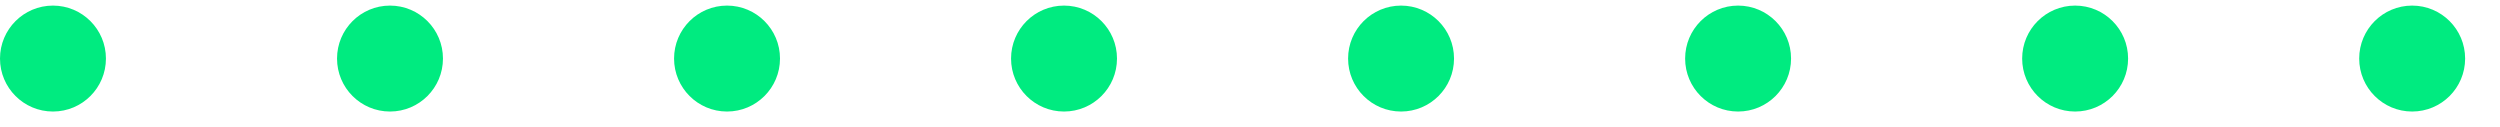
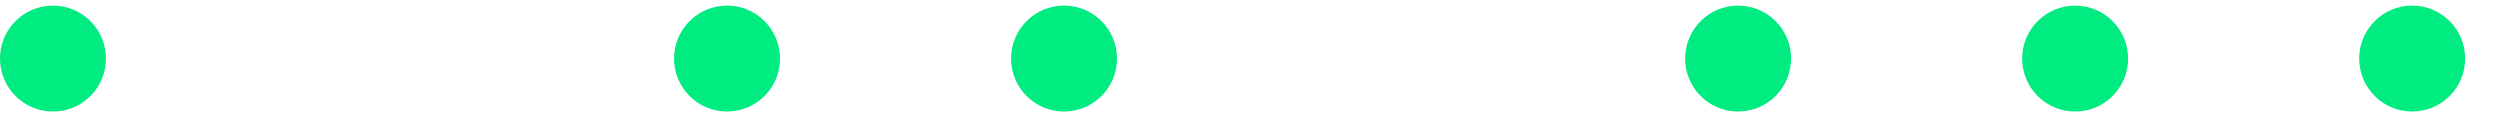
<svg xmlns="http://www.w3.org/2000/svg" width="59" height="3" viewBox="0 0 59 3">
  <g fill="#00EB80" fill-rule="evenodd" transform="translate(0 .132)">
    <circle cx="1.25" cy="1.25" r="1.25" />
-     <circle cx="9.204" cy="1.25" r="1.25" />
    <circle cx="17.158" cy="1.25" r="1.25" />
    <circle cx="25.111" cy="1.25" r="1.25" />
-     <circle cx="33.065" cy="1.25" r="1.25" />
    <circle cx="41.019" cy="1.25" r="1.25" />
    <circle cx="48.973" cy="1.25" r="1.25" />
    <circle cx="56.927" cy="1.25" r="1.25" />
  </g>
</svg>